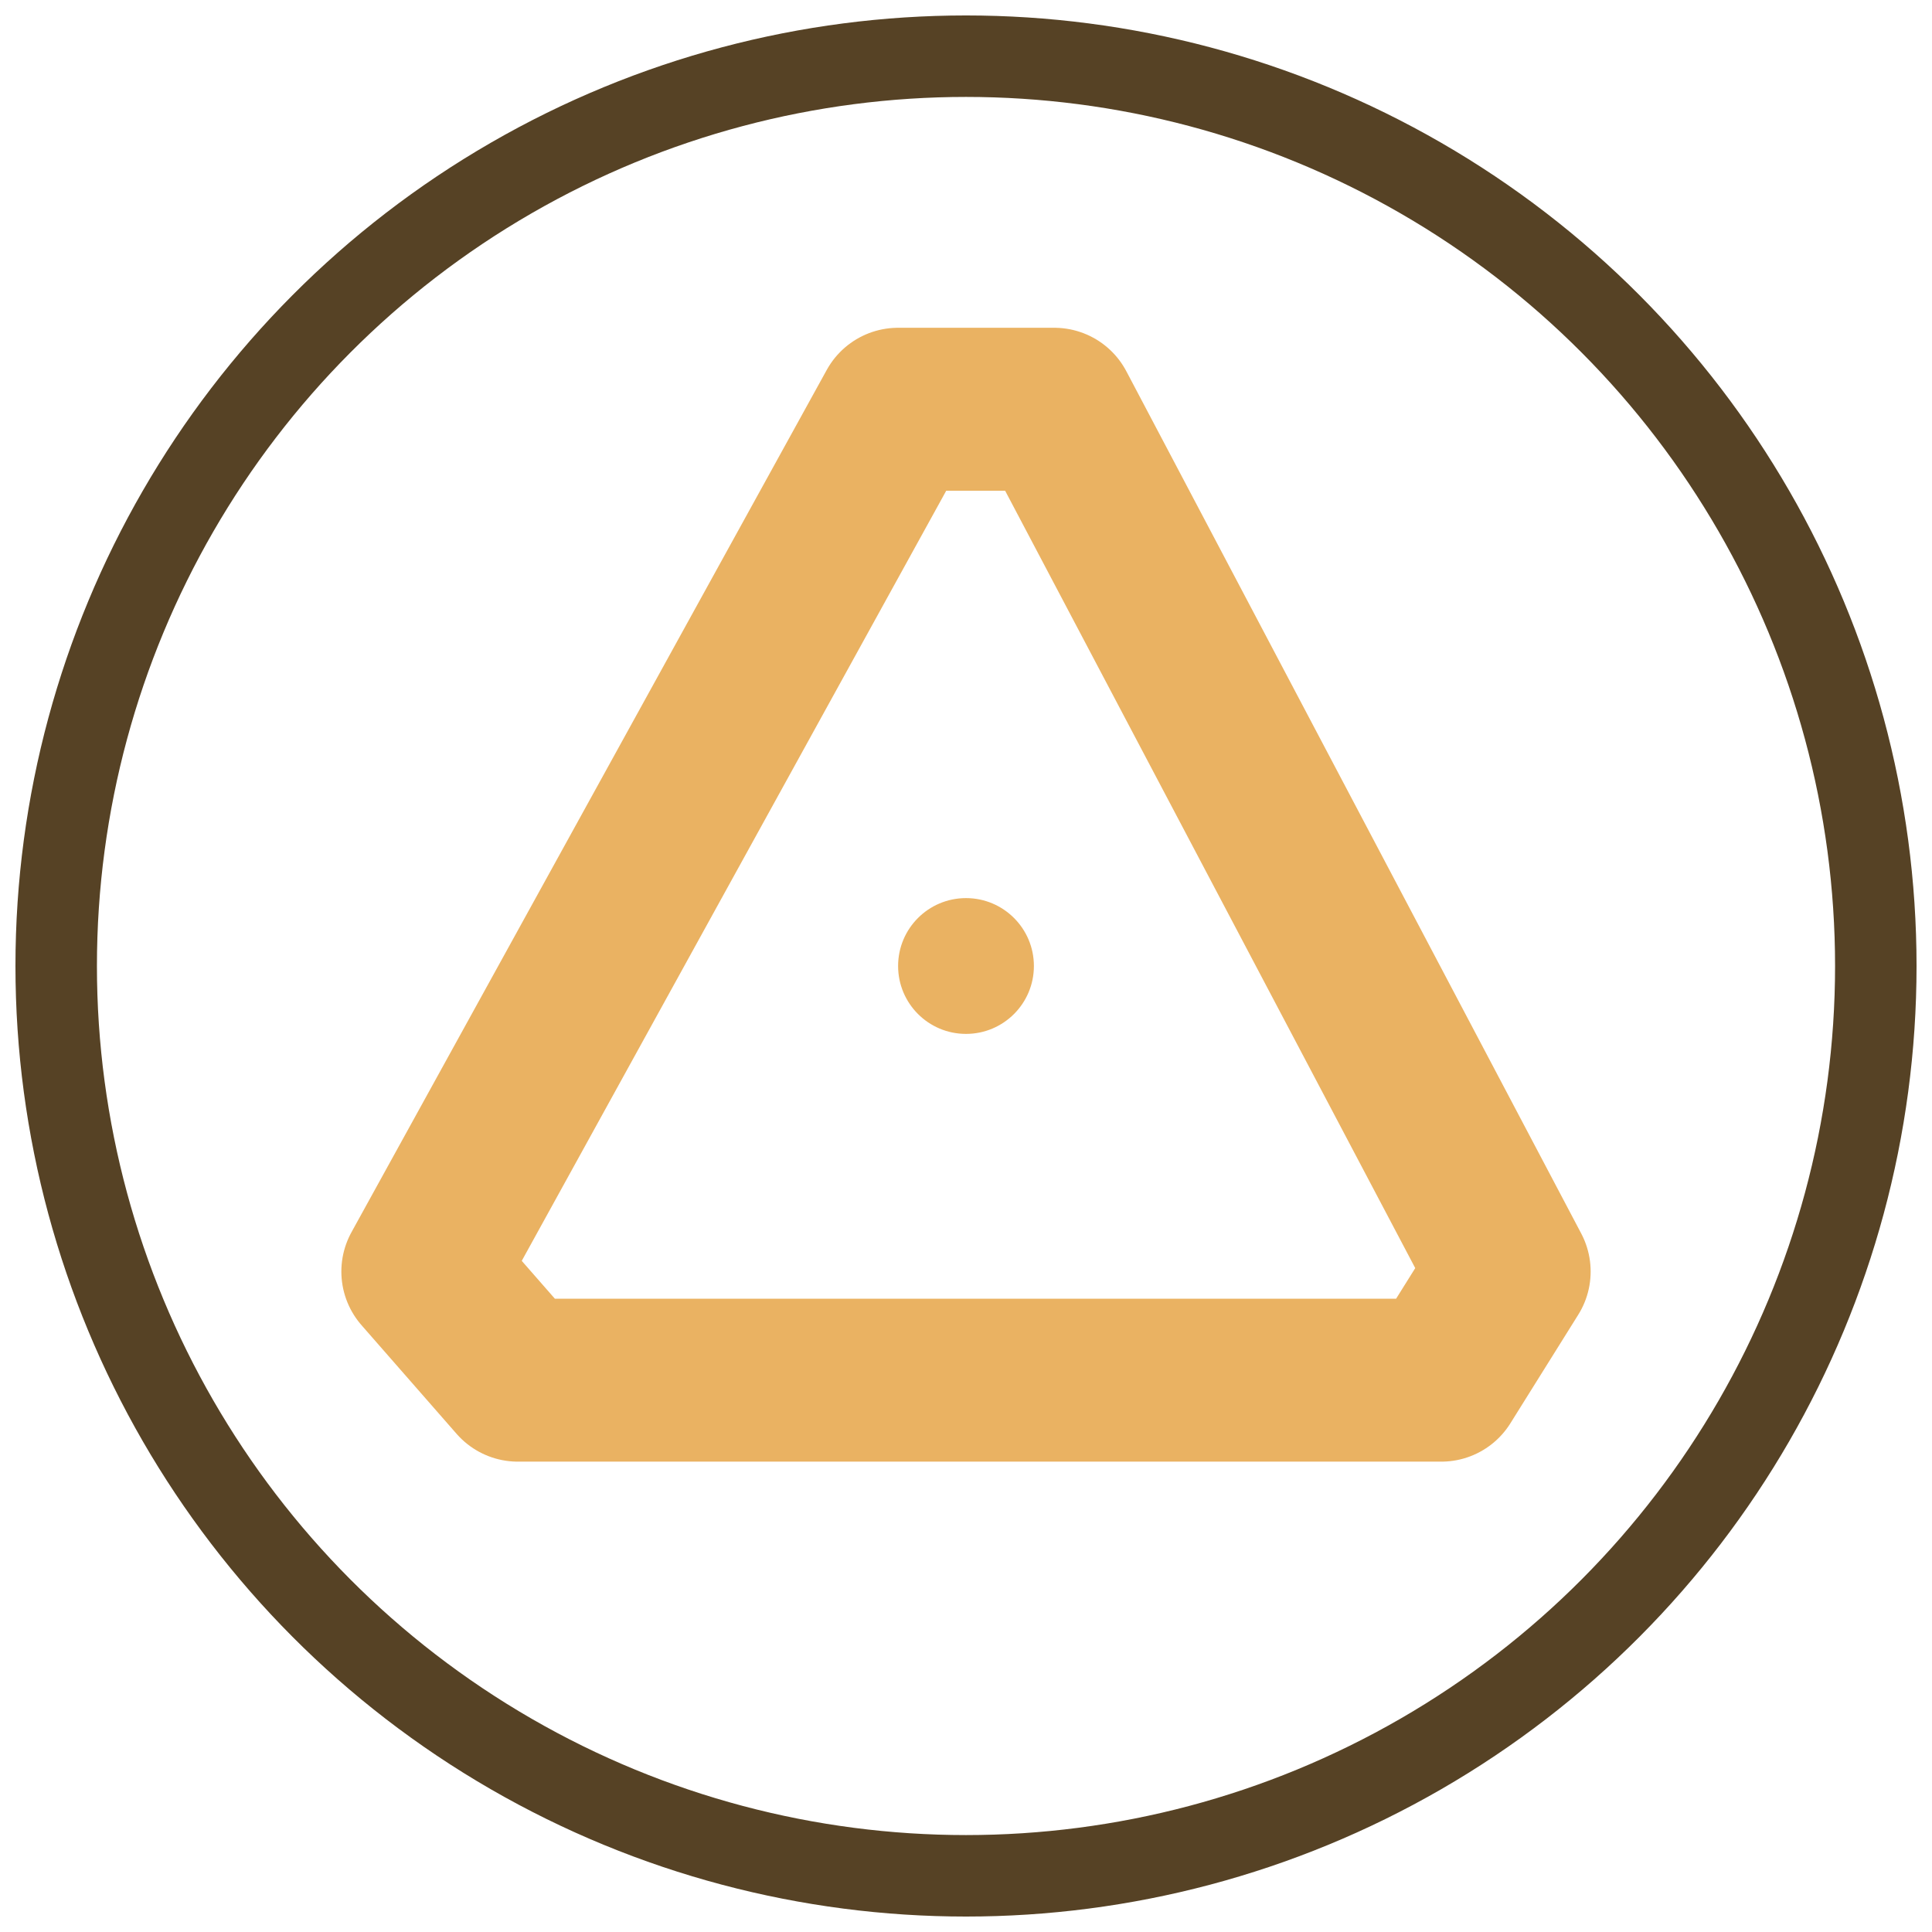
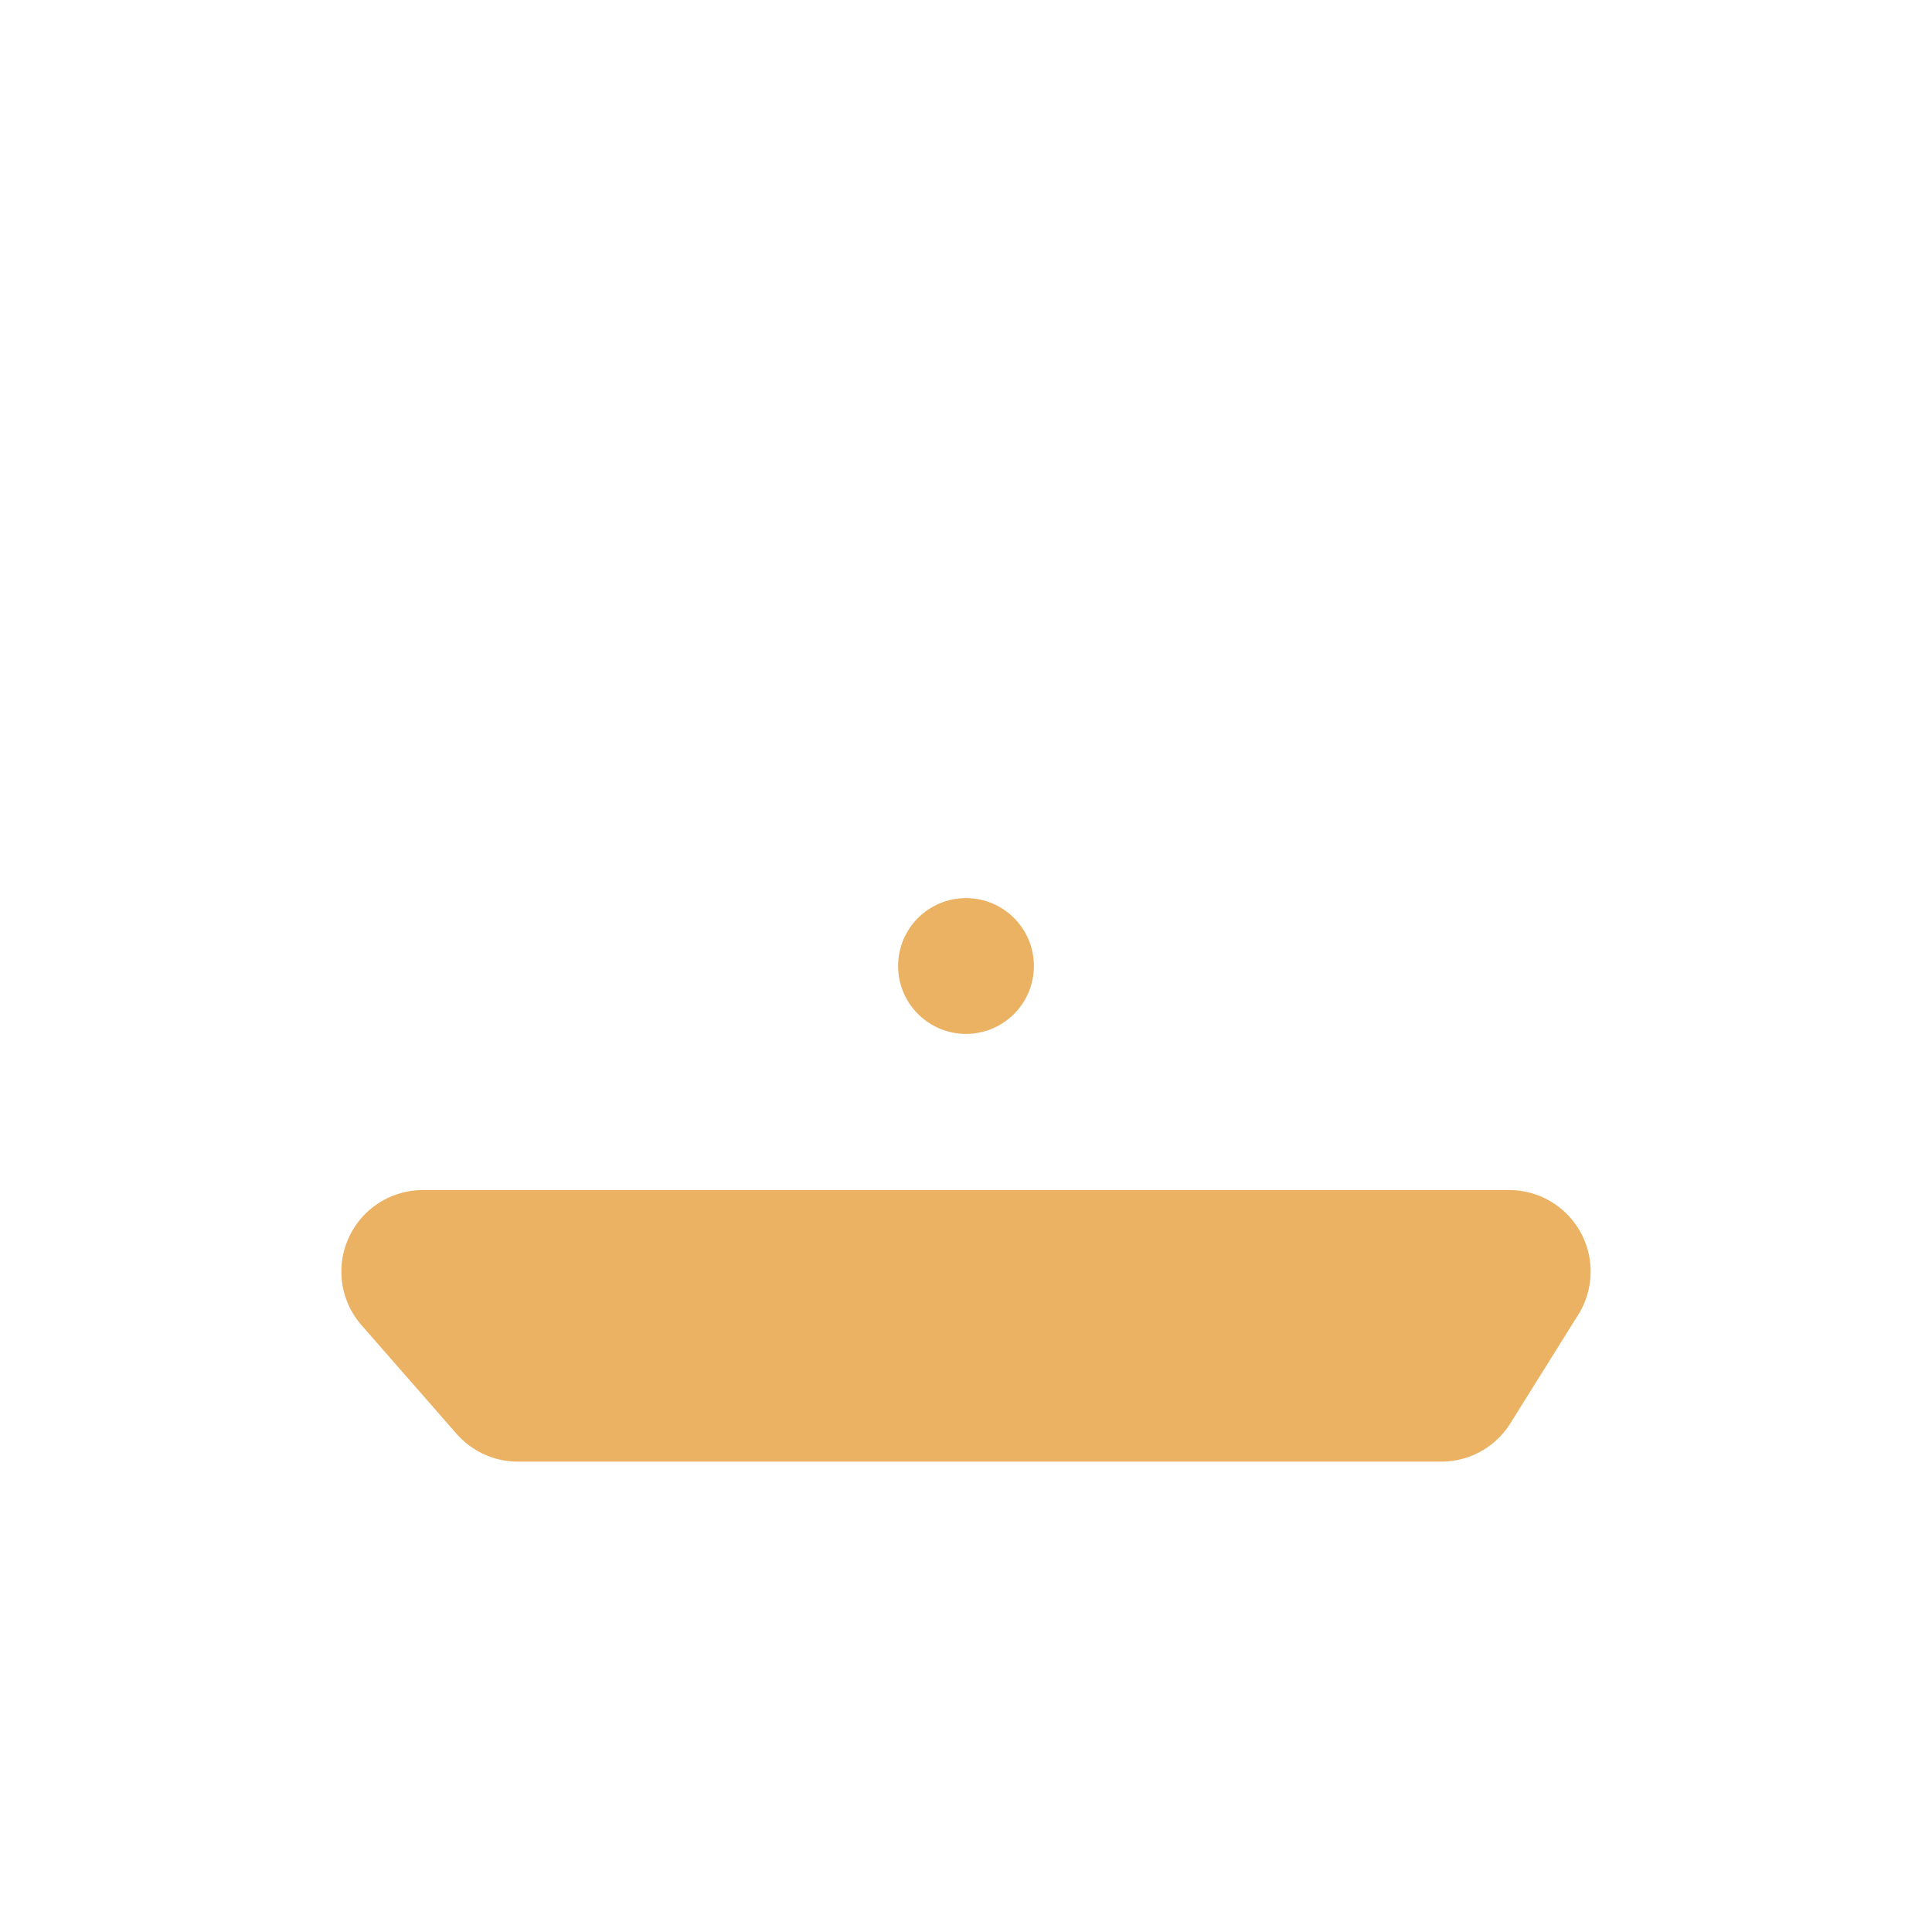
<svg xmlns="http://www.w3.org/2000/svg" width="250" height="250" viewBox="0 0 250 250" fill="none">
-   <path d="M195.286 164.536L136.421 52.957H116.214L54.714 164.536L67.014 178.593H186.5L195.286 164.536Z" stroke="#EAB262" stroke-width="21.086" stroke-linejoin="round" />
-   <circle cx="125" cy="125" r="117.729" stroke="#564225" stroke-width="10.543" />
+   <path d="M195.286 164.536H116.214L54.714 164.536L67.014 178.593H186.5L195.286 164.536Z" stroke="#EAB262" stroke-width="21.086" stroke-linejoin="round" />
  <circle cx="125" cy="125" r="8.786" fill="#EAB262" />
</svg>